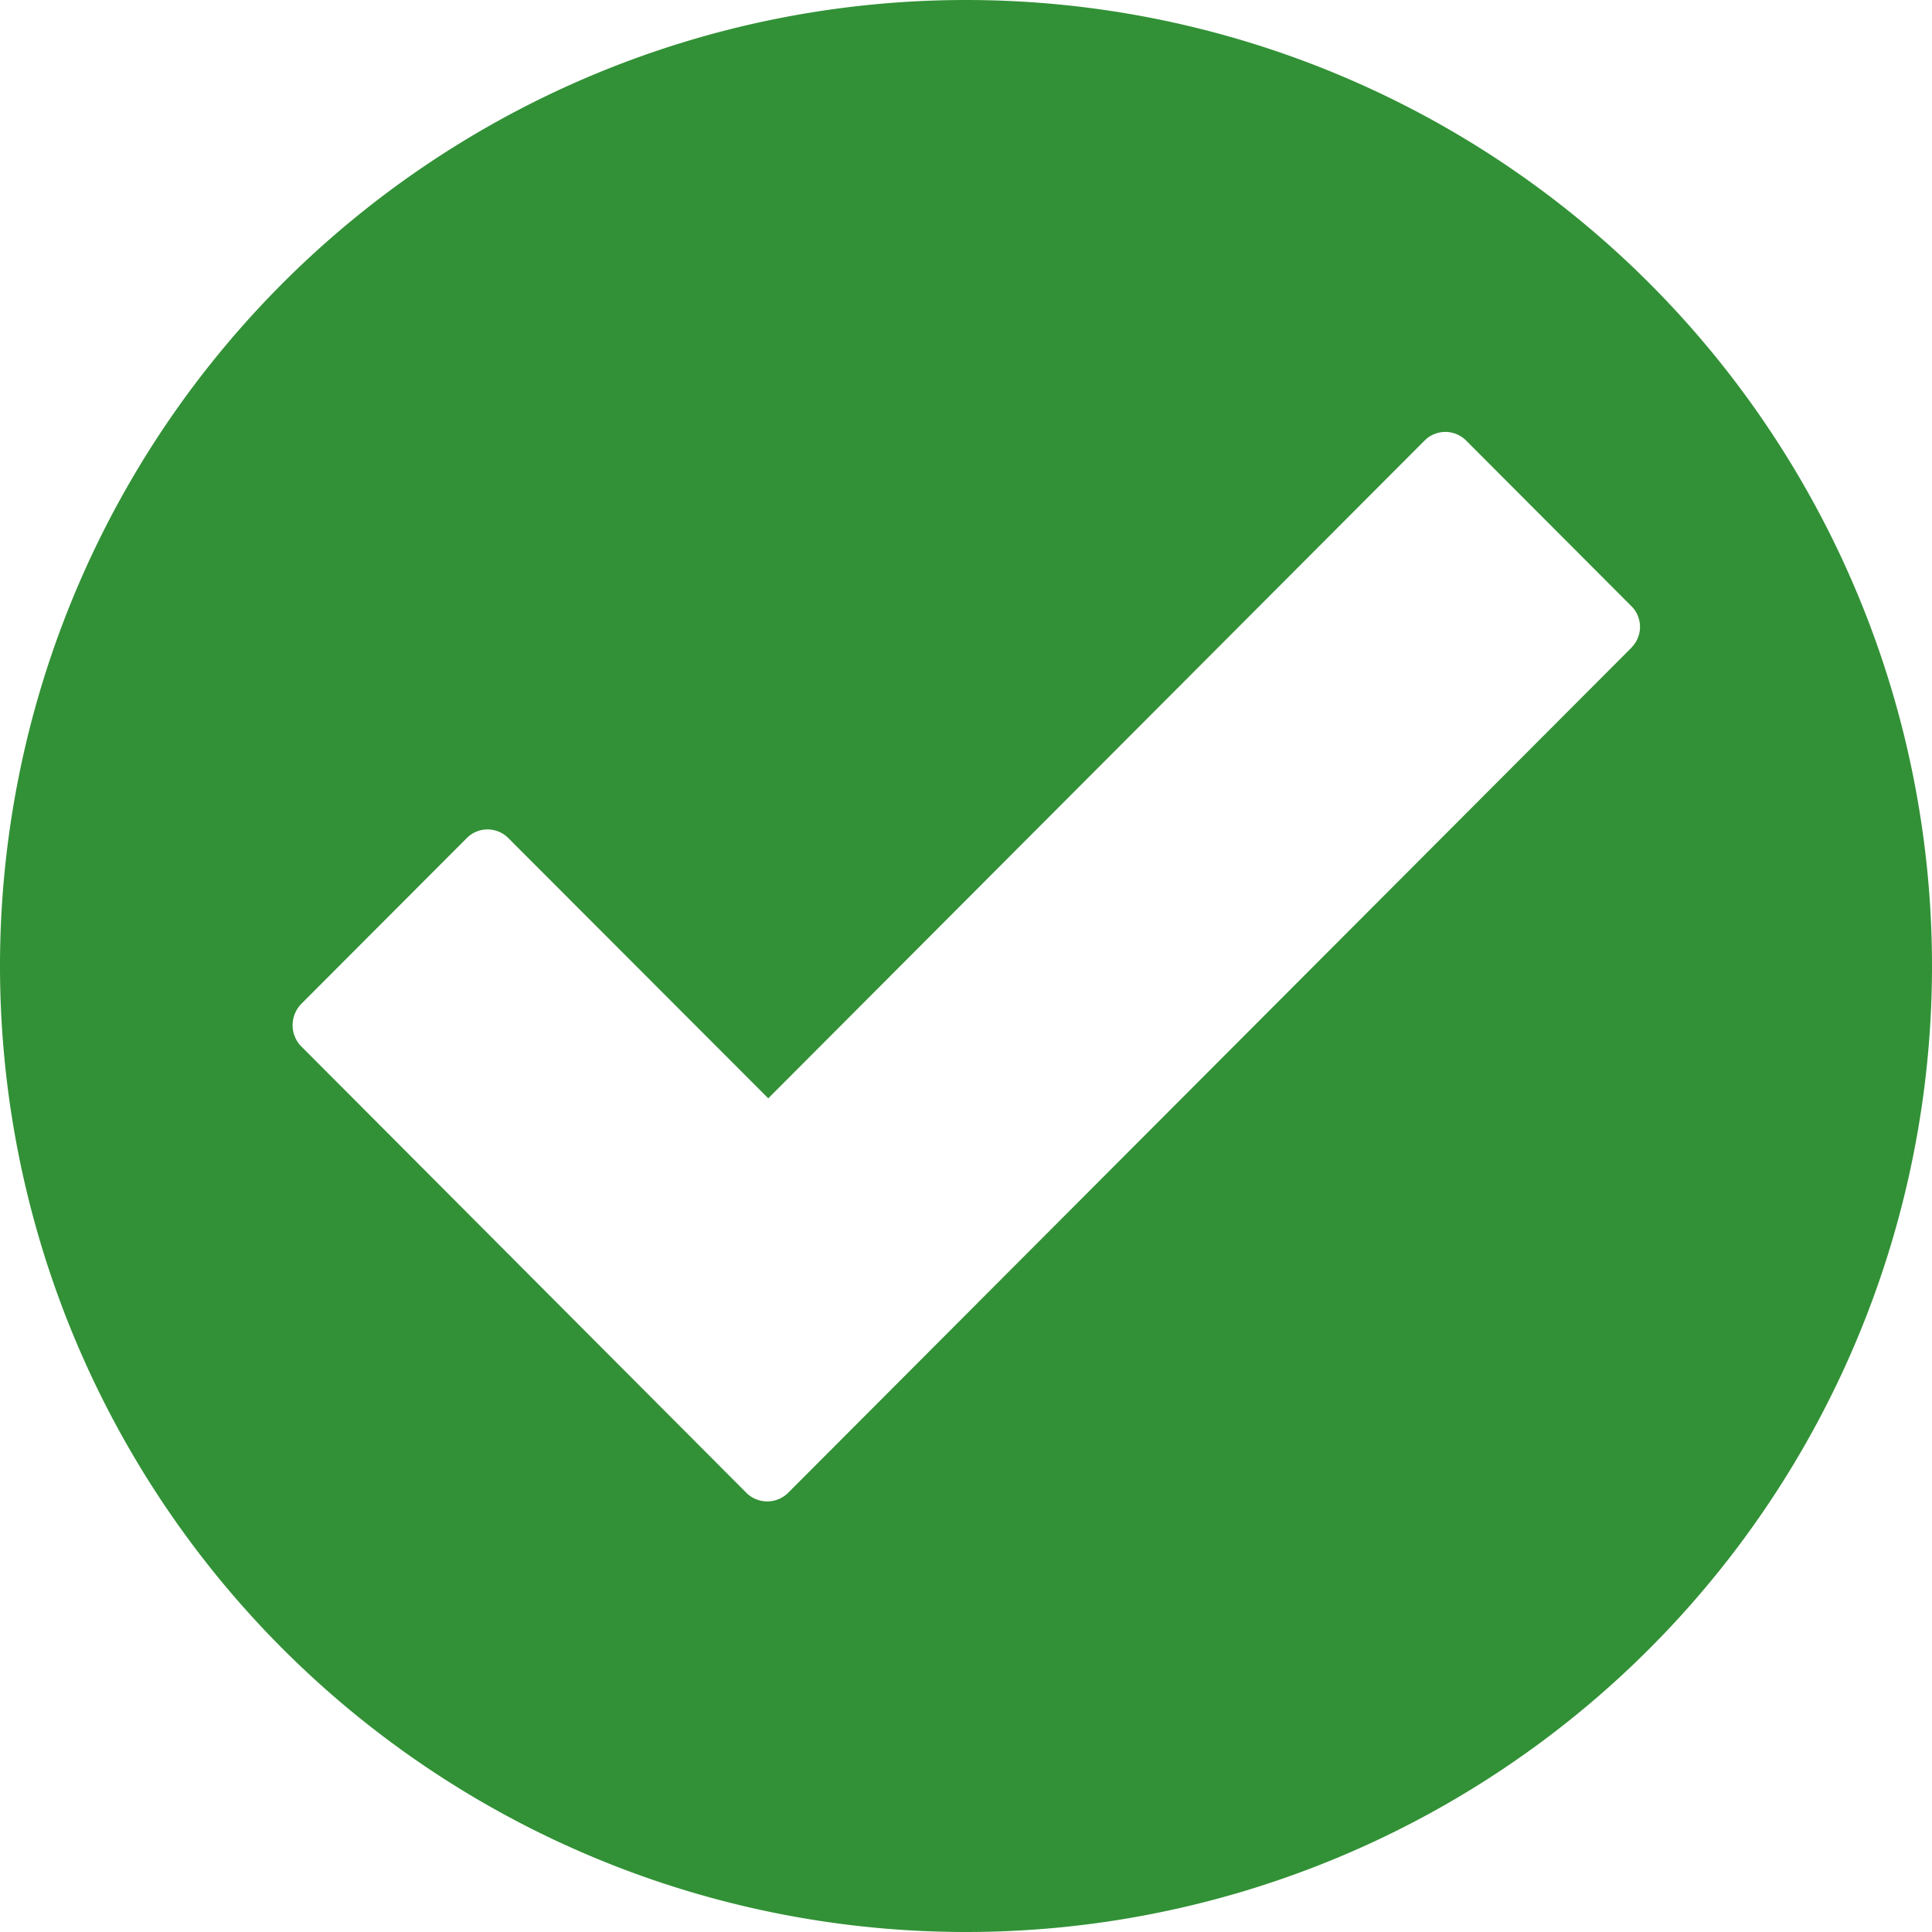
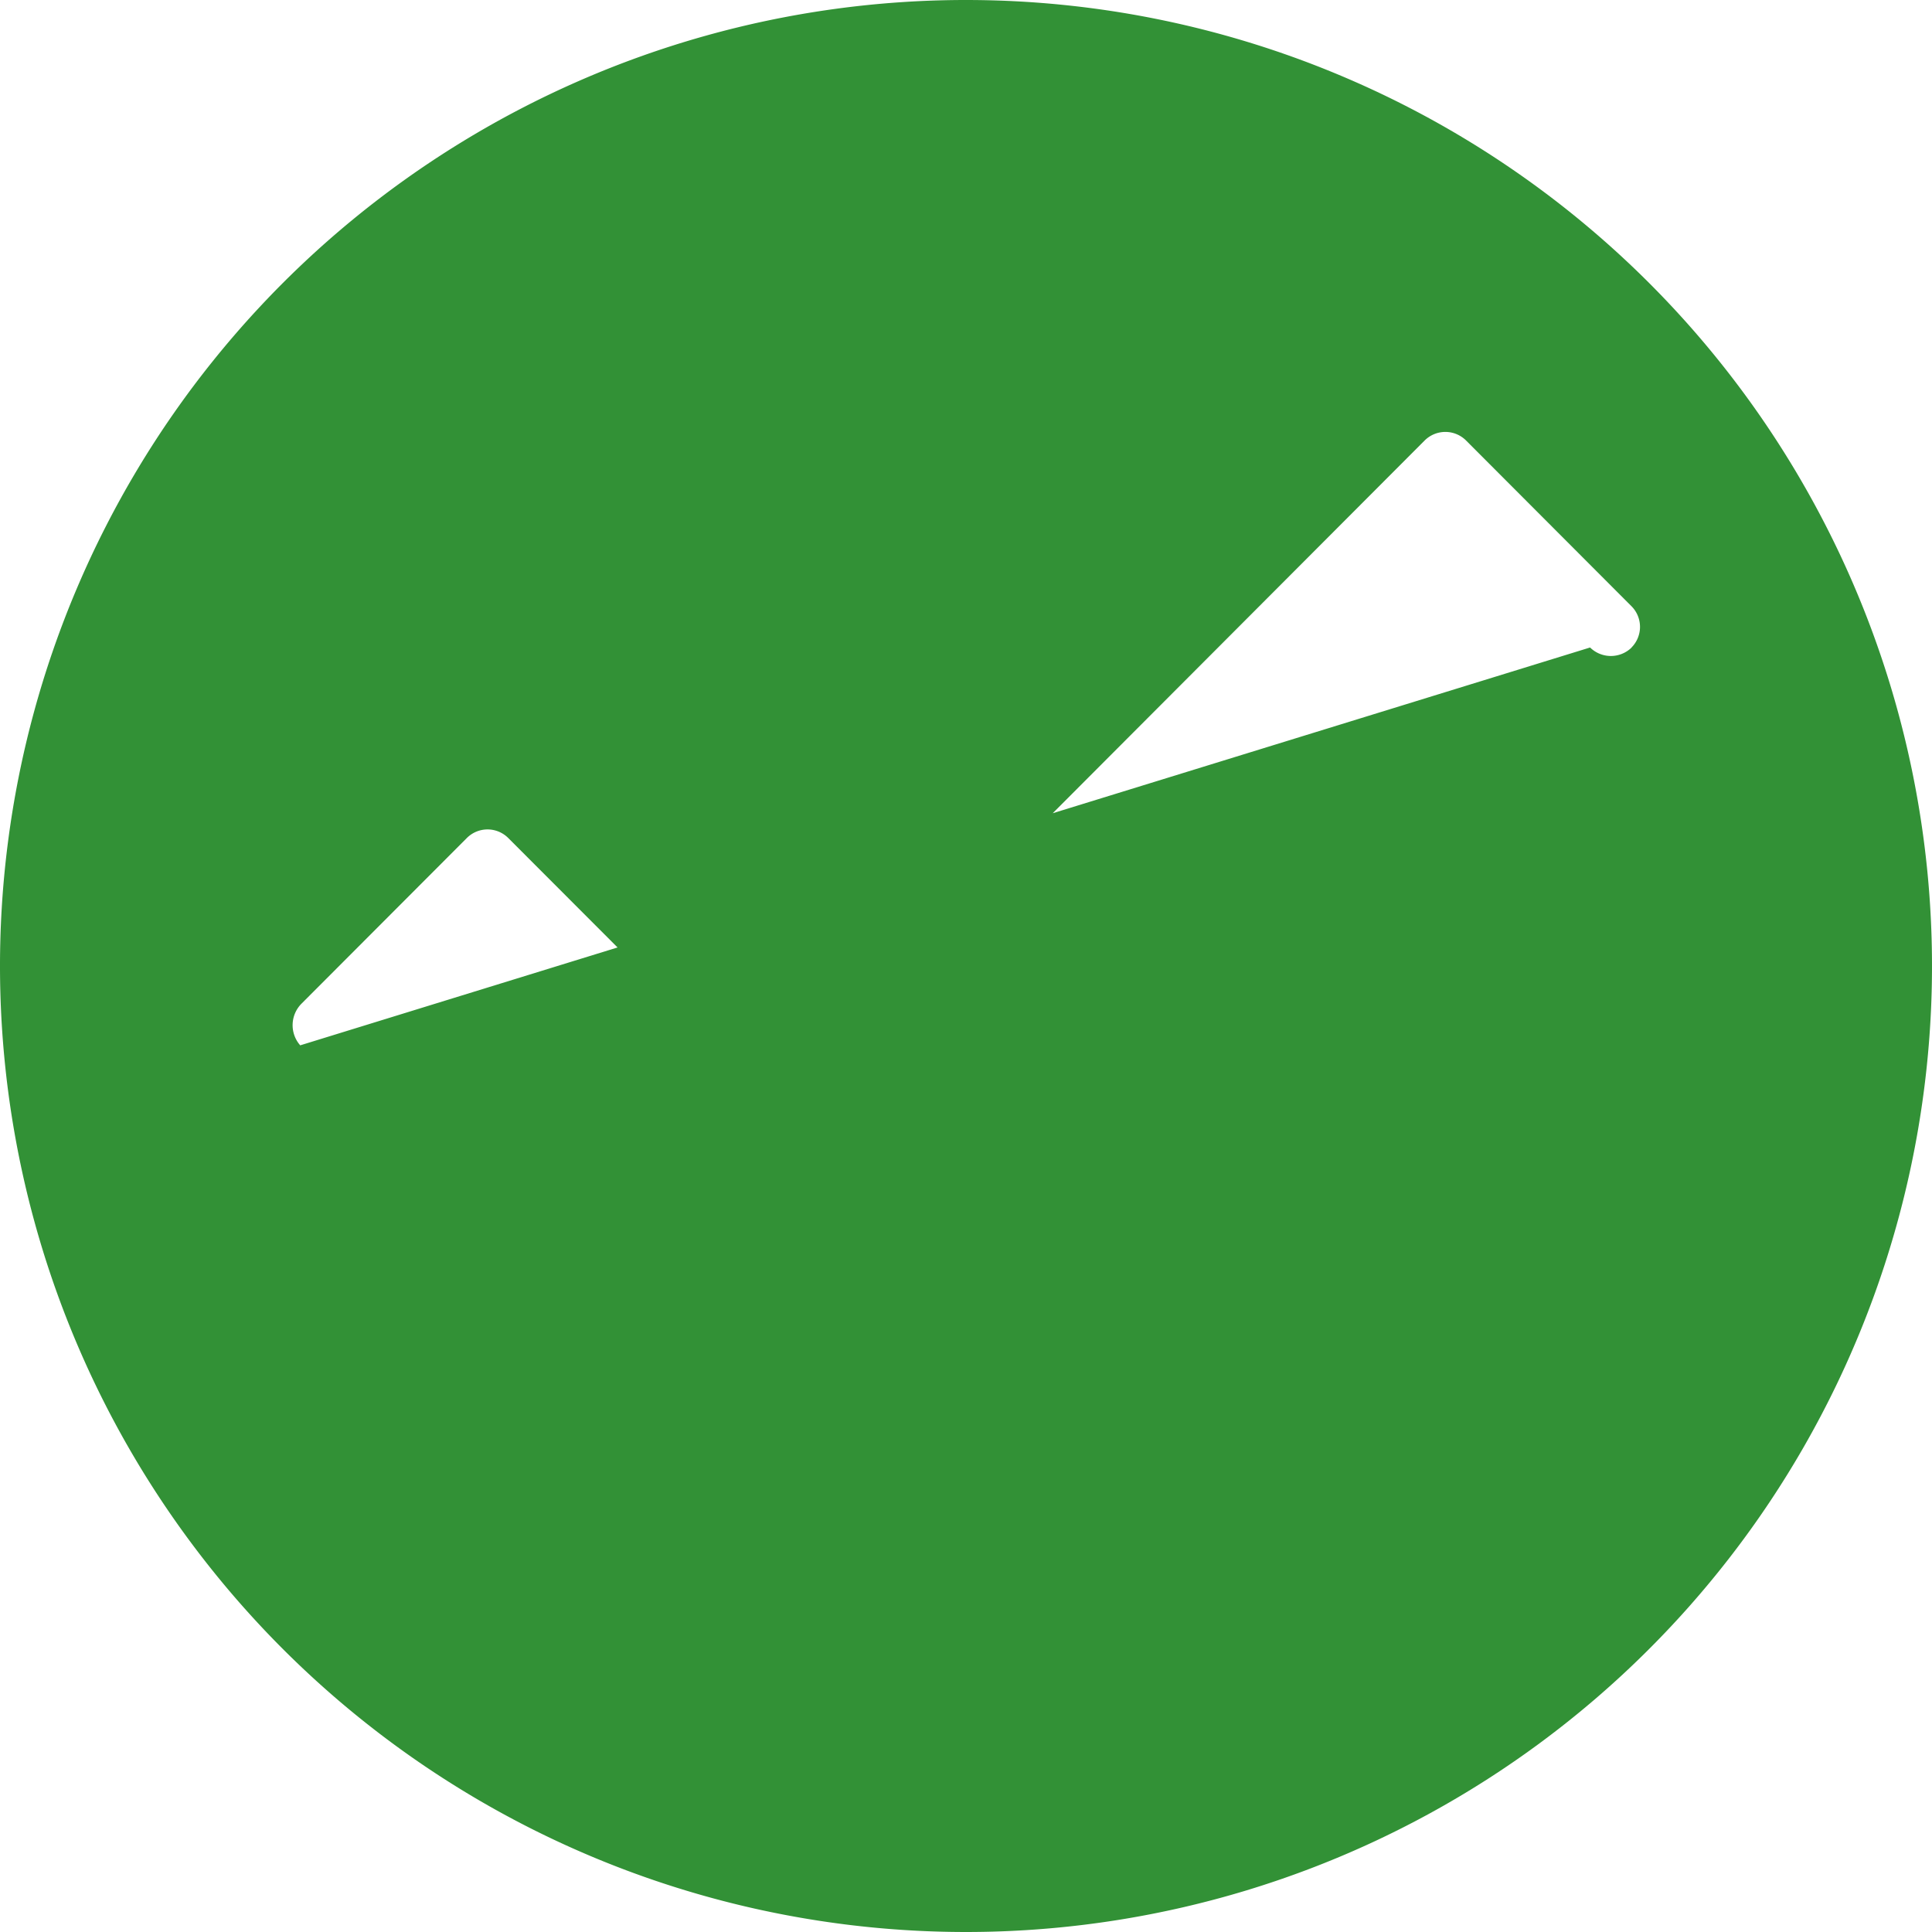
<svg xmlns="http://www.w3.org/2000/svg" width="42.91" height="42.91" viewBox="0 0 42.91 42.91">
-   <path id="Path_3607" data-name="Path 3607" d="M99.687,8.234a21.455,21.455,0,1,0,15.171,6.284A21.456,21.456,0,0,0,99.687,8.234Zm14.784,14.381L95.734,41.392a.659.659,0,0,1-.923,0L84.9,31.451a.677.677,0,0,1,.026-.923l3.673-3.68a.65.65,0,0,1,.923,0l5.773,5.78,14.577-14.609a.651.651,0,0,1,.923,0l3.673,3.68h0a.65.65,0,0,1,0,.916Z" transform="translate(-78.232 -8.234)" fill="#329136" />
+   <path id="Path_3607" data-name="Path 3607" d="M99.687,8.234a21.455,21.455,0,1,0,15.171,6.284A21.456,21.456,0,0,0,99.687,8.234Zm14.784,14.381a.659.659,0,0,1-.923,0L84.9,31.451a.677.677,0,0,1,.026-.923l3.673-3.68a.65.65,0,0,1,.923,0l5.773,5.78,14.577-14.609a.651.651,0,0,1,.923,0l3.673,3.68h0a.65.65,0,0,1,0,.916Z" transform="translate(-78.232 -8.234)" fill="#329136" />
</svg>